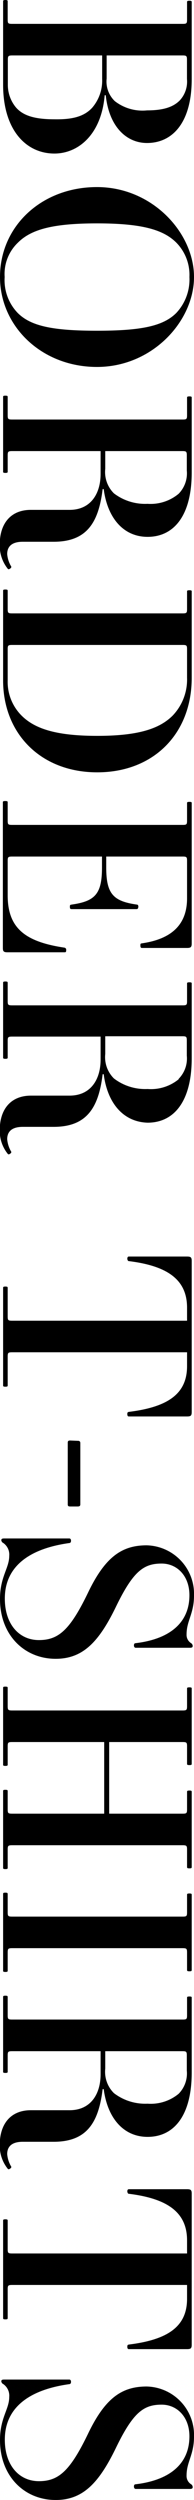
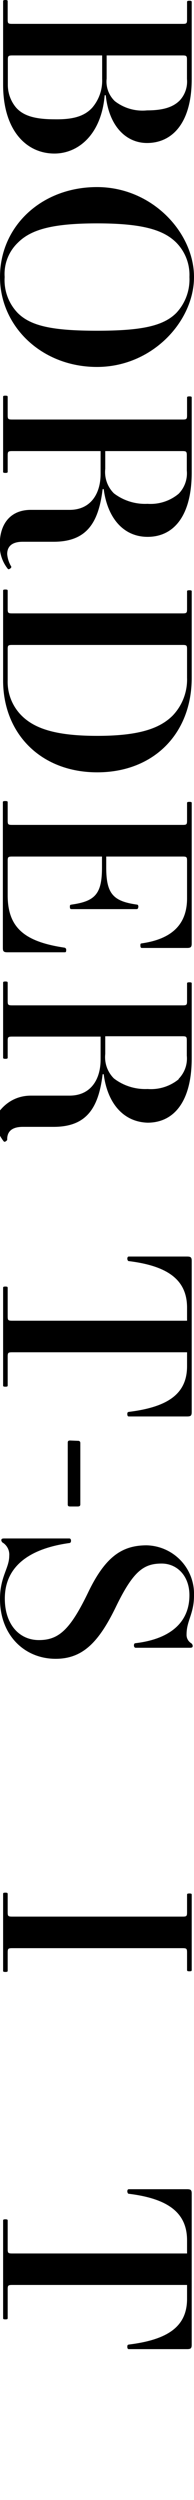
<svg xmlns="http://www.w3.org/2000/svg" width="23.74" height="305.76" viewBox="0 0 23.74 305.76">
  <g id="レイヤー_2" data-name="レイヤー 2">
    <g id="写真">
      <path d="M9.55,176.22a.25.25,0,0,1,.28.26V184c0,.19-.13.25-.31.25H8.57c-.19,0-.28-.06-.28-.25v-7.56c0-.19.09-.26.28-.26Z" />
      <path d="M12.94,11.65h-.13c-.41,4.84-3.26,7.13-6.15,7.13C3.2,18.78.38,15.92.38,10.36V.19C.38.06.41,0,.66,0S.94.06.94.19v2.2c0,.47.06.53.54.53H22.36c.47,0,.53-.06.53-.53V.28c0-.12,0-.19.29-.19s.28.07.28.19V9.67c0,5.34-2.36,7.82-5.47,7.82C15.51,17.49,13.35,15.54,12.94,11.65Zm-1.67,1.54A5.1,5.1,0,0,0,12.5,9.64V6.78h-11c-.48,0-.54.07-.54.54v3a4.32,4.32,0,0,0,1,2.83c.88,1,2.29,1.44,4.71,1.44C8.92,14.63,10.3,14.23,11.27,13.19ZM22,12.28a3.39,3.39,0,0,0,.88-2.61V7.32c0-.47-.06-.54-.53-.54h-9.3V9.61a3.32,3.32,0,0,0,1,2.76A5.52,5.52,0,0,0,18,13.5C20,13.5,21.2,13.09,22,12.28Z" />
      <path d="M23.74,33.88c0,5.4-5.09,11-11.87,11S0,39.91,0,33.88c0-6.22,5.09-11,11.87-11S23.74,28.48,23.74,33.88ZM2.2,29.67A5.3,5.3,0,0,0,.57,33.88a5.79,5.79,0,0,0,1.6,4.4c1.6,1.6,4.27,2.17,9.7,2.17s8.1-.57,9.7-2.17a6,6,0,0,0,1.61-4.4,5.63,5.63,0,0,0-1.61-4.21c-1.6-1.6-4.27-2.35-9.7-2.35S3.8,28.07,2.2,29.67Z" />
      <path d="M12.69,59.82h-.13c-.5,4.18-2,6.44-6,6.44H2.79c-1.28,0-1.91.53-1.91,1.51a3.54,3.54,0,0,0,.5,1.53c.06.13-.28.41-.41.29a4.53,4.53,0,0,1-1-3c0-2.57,1.35-4.23,3.8-4.23H8.51c2.61,0,3.8-2,3.8-4.4V55.17H1.48c-.48,0-.54.07-.54.54v1.94c0,.13,0,.19-.28.19s-.28-.06-.28-.19V48.58c0-.13,0-.19.28-.19s.28.06.28.19v2.2c0,.47.06.53.54.53H22.36c.47,0,.53-.06.53-.53V48.67c0-.12,0-.19.29-.19s.28.07.28.19v9.11c0,5.27-2.17,7.88-5.4,7.88C15.14,65.66,13.16,63.4,12.69,59.82Zm9.17.57a3.57,3.57,0,0,0,1-2.83V55.71c0-.47-.06-.54-.53-.54H12.88v2.17a3.67,3.67,0,0,0,1.06,3,6.29,6.29,0,0,0,4.12,1.28A5.35,5.35,0,0,0,21.86,60.39Z" />
      <path d="M.94,72.29v2.19c0,.48.06.54.54.54H22.36c.47,0,.53-.06.53-.54v-2.1c0-.13,0-.19.29-.19s.28.06.28.19V82.9c0,6.85-4.68,11.56-11.56,11.56S.38,89.75.38,83.21V72.29c0-.13,0-.19.28-.19S.94,72.16.94,72.29ZM21.13,87.52a6.39,6.39,0,0,0,1.76-4.62V79.41c0-.47-.06-.53-.53-.53H1.48c-.48,0-.54.06-.54.53v3.8a5.84,5.84,0,0,0,1.7,4.31C4.24,89.12,6.85,90,11.9,90S19.53,89.12,21.13,87.52Z" />
      <path d="M.94,98.16v2.2c0,.47.06.53.54.53H22.36c.47,0,.53-.06.53-.53v-2.1c0-.13,0-.19.29-.19s.28.06.28.19V115.4c0,.44-.13.54-.57.54H17.37c-.13,0-.19-.07-.19-.32s.06-.22.22-.25c3.86-.57,5.49-2.51,5.49-5.5v-4.58c0-.47-.06-.53-.53-.53H13v1.35c0,3.23.88,4.11,3.71,4.52.15,0,.22.09.22.25s-.07.31-.19.31h-8c-.13,0-.19-.06-.19-.31s.1-.22.25-.25c2.83-.41,3.68-1.29,3.68-4.52v-1.35h-11c-.48,0-.54.06-.54.53v4.21c0,4,2.11,5.68,6.94,6.4a.26.26,0,0,1,.22.29c0,.25-.06.28-.19.28h-7c-.44,0-.56-.1-.56-.53V98.16c0-.12,0-.19.28-.19S.94,98,.94,98.16Z" />
-       <path d="M12.69,131.38h-.13c-.5,4.18-2,6.44-6,6.44H2.79c-1.28,0-1.91.53-1.91,1.51a3.58,3.58,0,0,0,.5,1.54c.06.12-.28.41-.41.28a4.5,4.5,0,0,1-1-3C0,135.62,1.35,134,3.8,134H8.51c2.61,0,3.8-2,3.8-4.4v-2.82H1.48c-.48,0-.54.06-.54.53v2c0,.12,0,.19-.28.19s-.28-.07-.28-.19v-9.08c0-.12,0-.19.28-.19s.28.07.28.19v2.2c0,.47.06.53.54.53H22.36c.47,0,.53-.06.53-.53v-2.1c0-.13,0-.19.29-.19s.28.06.28.19v9.1c0,5.28-2.17,7.88-5.4,7.88C15.14,137.22,13.16,135,12.69,131.38Zm9.17.57a3.55,3.55,0,0,0,1-2.83v-1.85c0-.47-.06-.53-.53-.53H12.88v2.16a3.67,3.67,0,0,0,1.06,3,6.29,6.29,0,0,0,4.12,1.29A5.35,5.35,0,0,0,21.86,132Z" />
+       <path d="M12.69,131.38h-.13c-.5,4.18-2,6.44-6,6.44H2.79c-1.28,0-1.91.53-1.91,1.51c.06.12-.28.41-.41.28a4.5,4.5,0,0,1-1-3C0,135.62,1.35,134,3.8,134H8.51c2.61,0,3.8-2,3.8-4.4v-2.82H1.48c-.48,0-.54.06-.54.53v2c0,.12,0,.19-.28.19s-.28-.07-.28-.19v-9.08c0-.12,0-.19.28-.19s.28.07.28.19v2.2c0,.47.06.53.54.53H22.36c.47,0,.53-.06.53-.53v-2.1c0-.13,0-.19.29-.19s.28.06.28.19v9.1c0,5.28-2.17,7.88-5.4,7.88C15.14,137.22,13.16,135,12.69,131.38Zm9.17.57a3.55,3.55,0,0,0,1-2.83v-1.85c0-.47-.06-.53-.53-.53H12.88v2.16a3.67,3.67,0,0,0,1.06,3,6.29,6.29,0,0,0,4.12,1.29A5.35,5.35,0,0,0,21.86,132Z" />
      <path d="M.94,157.54V161c0,.47.06.53.54.53H22.89v-1.6c0-3.33-2.26-5.09-7.13-5.69-.12,0-.18-.18-.18-.31s.06-.25.18-.25h7.13c.44,0,.57.09.57.53v18.5c0,.44-.13.53-.57.53H15.76c-.15,0-.18-.15-.18-.28s0-.25.18-.28c4.87-.6,7.13-2.26,7.13-5.59v-1.7H1.48c-.48,0-.54.06-.54.54v3.48c0,.13,0,.19-.28.19s-.28-.06-.28-.19V157.54c0-.12,0-.19.28-.19S.94,157.42.94,157.54Z" />
      <path d="M23.74,195.13c0,2.26-.91,3.08-.91,4.77a1.19,1.19,0,0,0,.56,1.07.42.42,0,0,1,.19.34c0,.16-.09.22-.34.22H16.58c-.09,0-.19-.12-.19-.28s.06-.28.19-.28c4-.47,6.6-2.36,6.6-5.87,0-2.36-1.51-3.87-3.4-3.87-2.19,0-3.48.92-5.59,5.28s-4.08,6.37-7.38,6.37C3,202.88,0,200,0,195.57c0-2.73,1.13-3.77,1.13-5.28a1.74,1.74,0,0,0-.72-1.57.43.43,0,0,1-.25-.34c0-.16.09-.22.34-.22h8c.09,0,.19.09.19.28s-.1.28-.19.28c-5,.69-7.91,2.92-7.91,6.79,0,3.14,1.75,5.08,4.17,5.08s3.83-1.25,6.06-5.9c2.08-4.3,4.12-5.69,7.13-5.69A5.94,5.94,0,0,1,23.74,195.13Z" />
-       <path d="M.94,206.46v2.2c0,.47.06.54.54.54H22.36c.47,0,.53-.07.53-.54v-2.1c0-.13,0-.19.29-.19s.28.06.28.19v9.14c0,.12,0,.18-.28.18s-.29-.06-.29-.18v-2.11c0-.47-.06-.53-.53-.53h-9v8.76h9c.47,0,.53-.06.53-.53v-2.11c0-.12,0-.19.29-.19s.28.07.28.19v9.14c0,.13,0,.19-.28.19s-.29-.06-.29-.19v-2.1c0-.47-.06-.54-.53-.54H1.48c-.48,0-.54.07-.54.54v2.19c0,.13,0,.19-.28.19s-.28-.06-.28-.19v-9.32c0-.13,0-.19.28-.19s.28.06.28.19v2.2c0,.47.06.53.54.53H12.75v-8.76H1.48c-.48,0-.54.06-.54.53v2.2c0,.13,0,.19-.28.19s-.28-.06-.28-.19v-9.33c0-.12,0-.18.28-.18S.94,206.34.94,206.46Z" />
      <path d="M.94,231.68v2.2c0,.47.06.53.54.53H22.36c.47,0,.53-.06.53-.53v-2.11c0-.12,0-.19.29-.19s.28.07.28.19v9.14c0,.13,0,.19-.28.19s-.29-.06-.29-.19v-2.1c0-.47-.06-.54-.53-.54H1.48c-.48,0-.54.07-.54.54V241c0,.12,0,.18-.28.18s-.28-.06-.28-.18v-9.33c0-.13,0-.19.28-.19S.94,231.55.94,231.68Z" />
-       <path d="M12.69,255.51h-.13c-.5,4.18-2,6.44-6,6.44H2.79c-1.28,0-1.91.53-1.91,1.51a3.58,3.58,0,0,0,.5,1.54c.06.12-.28.4-.41.28a4.5,4.5,0,0,1-1-2.95c0-2.58,1.35-4.24,3.8-4.24H8.51c2.61,0,3.8-2,3.8-4.4v-2.82H1.48c-.48,0-.54.06-.54.53v1.95c0,.12,0,.18-.28.18s-.28-.06-.28-.18v-9.08c0-.12,0-.19.28-.19s.28.07.28.19v2.2c0,.47.06.53.54.53H22.36c.47,0,.53-.06.53-.53v-2.1c0-.13,0-.19.29-.19s.28.06.28.19v9.1c0,5.28-2.17,7.88-5.4,7.88C15.14,261.35,13.16,259.09,12.69,255.51Zm9.17.57a3.55,3.55,0,0,0,1-2.83V251.4c0-.47-.06-.53-.53-.53H12.88V253a3.67,3.67,0,0,0,1.06,3,6.29,6.29,0,0,0,4.12,1.29A5.35,5.35,0,0,0,21.86,256.08Z" />
      <path d="M.94,271.62v3.46c0,.47.06.53.54.53H22.89V274c0-3.33-2.26-5.09-7.13-5.69-.12,0-.18-.18-.18-.31s.06-.25.18-.25h7.13c.44,0,.57.09.57.53v18.5c0,.44-.13.53-.57.53H15.76c-.15,0-.18-.15-.18-.28s0-.25.18-.28c4.87-.6,7.13-2.26,7.13-5.59v-1.7H1.48c-.48,0-.54.07-.54.54v3.48c0,.13,0,.19-.28.19s-.28-.06-.28-.19V271.62c0-.12,0-.19.28-.19S.94,271.5.94,271.62Z" />
-       <path d="M23.74,298c0,2.26-.91,3.08-.91,4.77a1.19,1.19,0,0,0,.56,1.07.42.42,0,0,1,.19.35c0,.15-.09.22-.34.22H16.58c-.09,0-.19-.13-.19-.29s.06-.28.19-.28c4-.47,6.6-2.36,6.6-5.87,0-2.36-1.51-3.87-3.4-3.87-2.19,0-3.48.92-5.59,5.28s-4.08,6.38-7.38,6.38C3,305.76,0,302.87,0,298.44c0-2.73,1.13-3.77,1.13-5.28a1.74,1.74,0,0,0-.72-1.57.43.43,0,0,1-.25-.34c0-.16.09-.22.34-.22h8c.09,0,.19.09.19.28s-.1.28-.19.28c-5,.69-7.91,2.92-7.91,6.79,0,3.14,1.75,5.08,4.17,5.08s3.83-1.25,6.06-5.9c2.08-4.3,4.12-5.68,7.13-5.68A5.93,5.93,0,0,1,23.74,298Z" />
    </g>
  </g>
</svg>